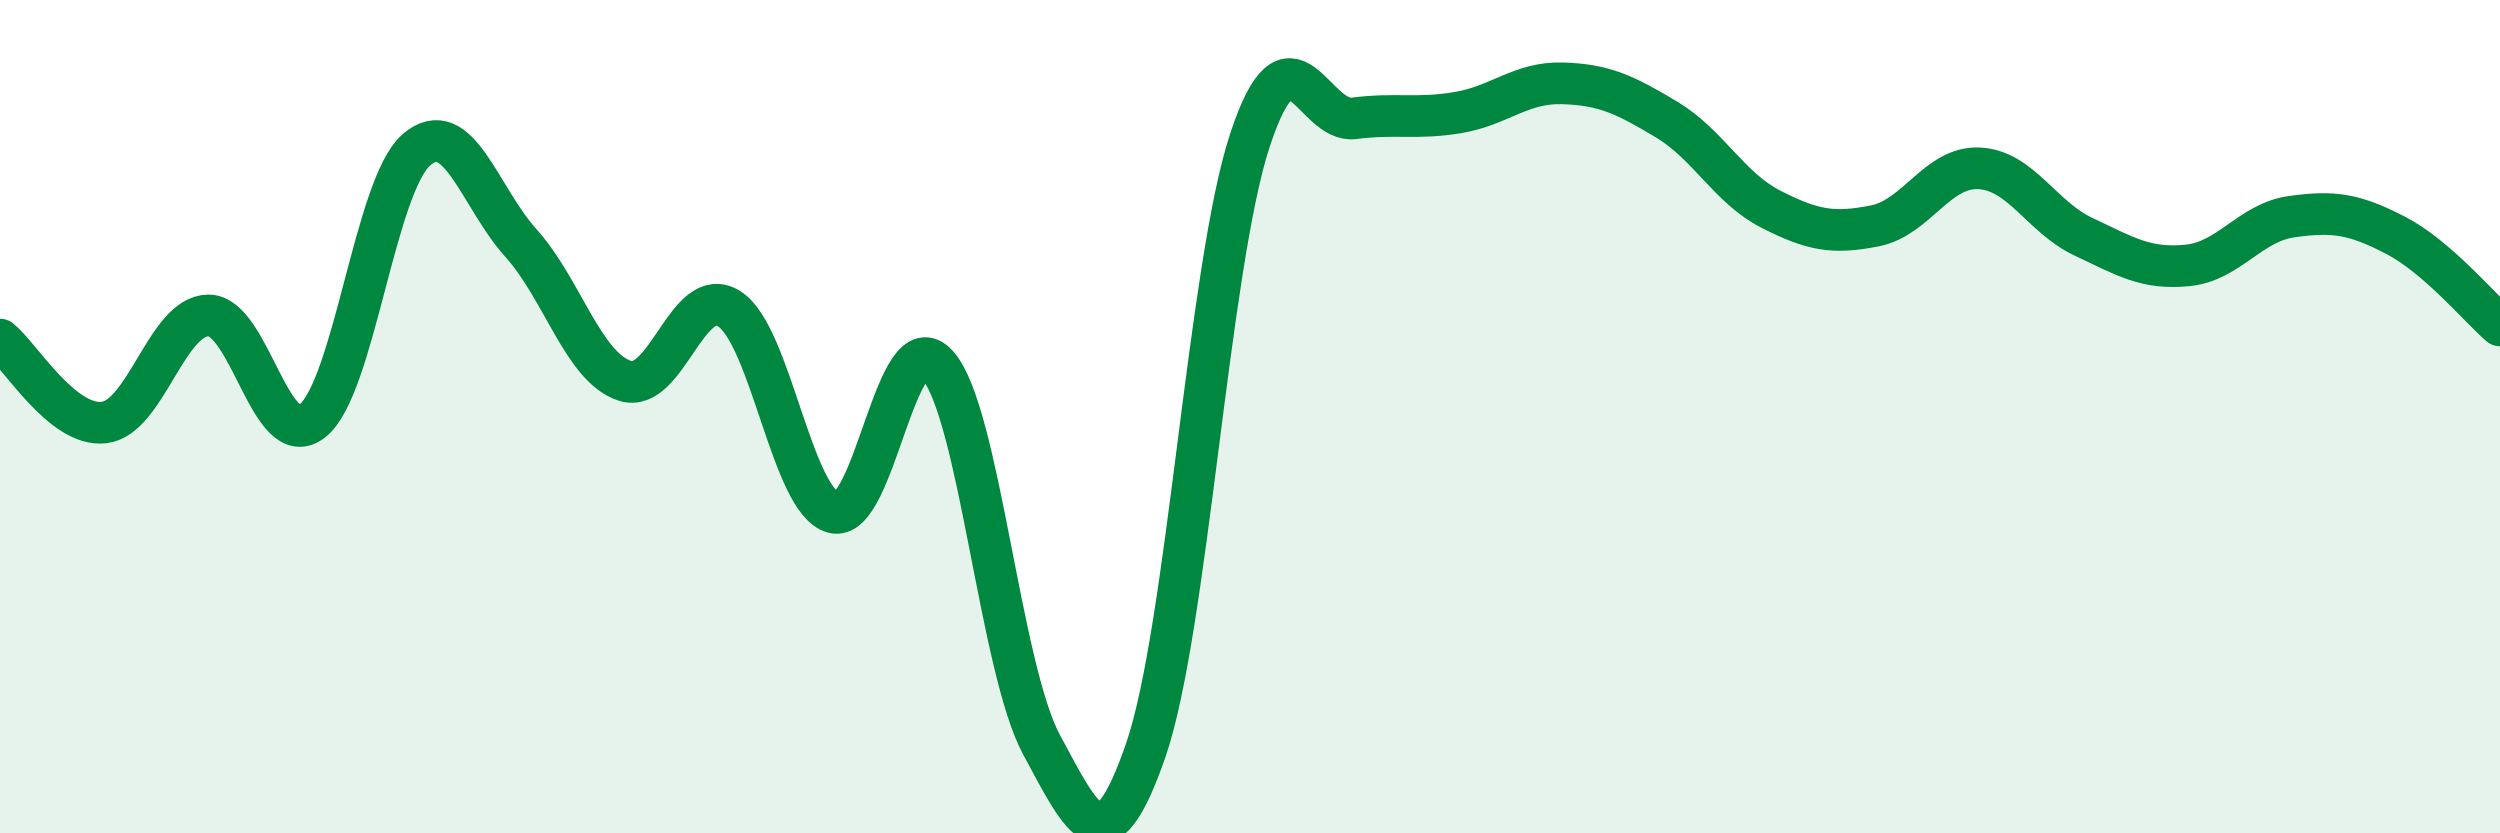
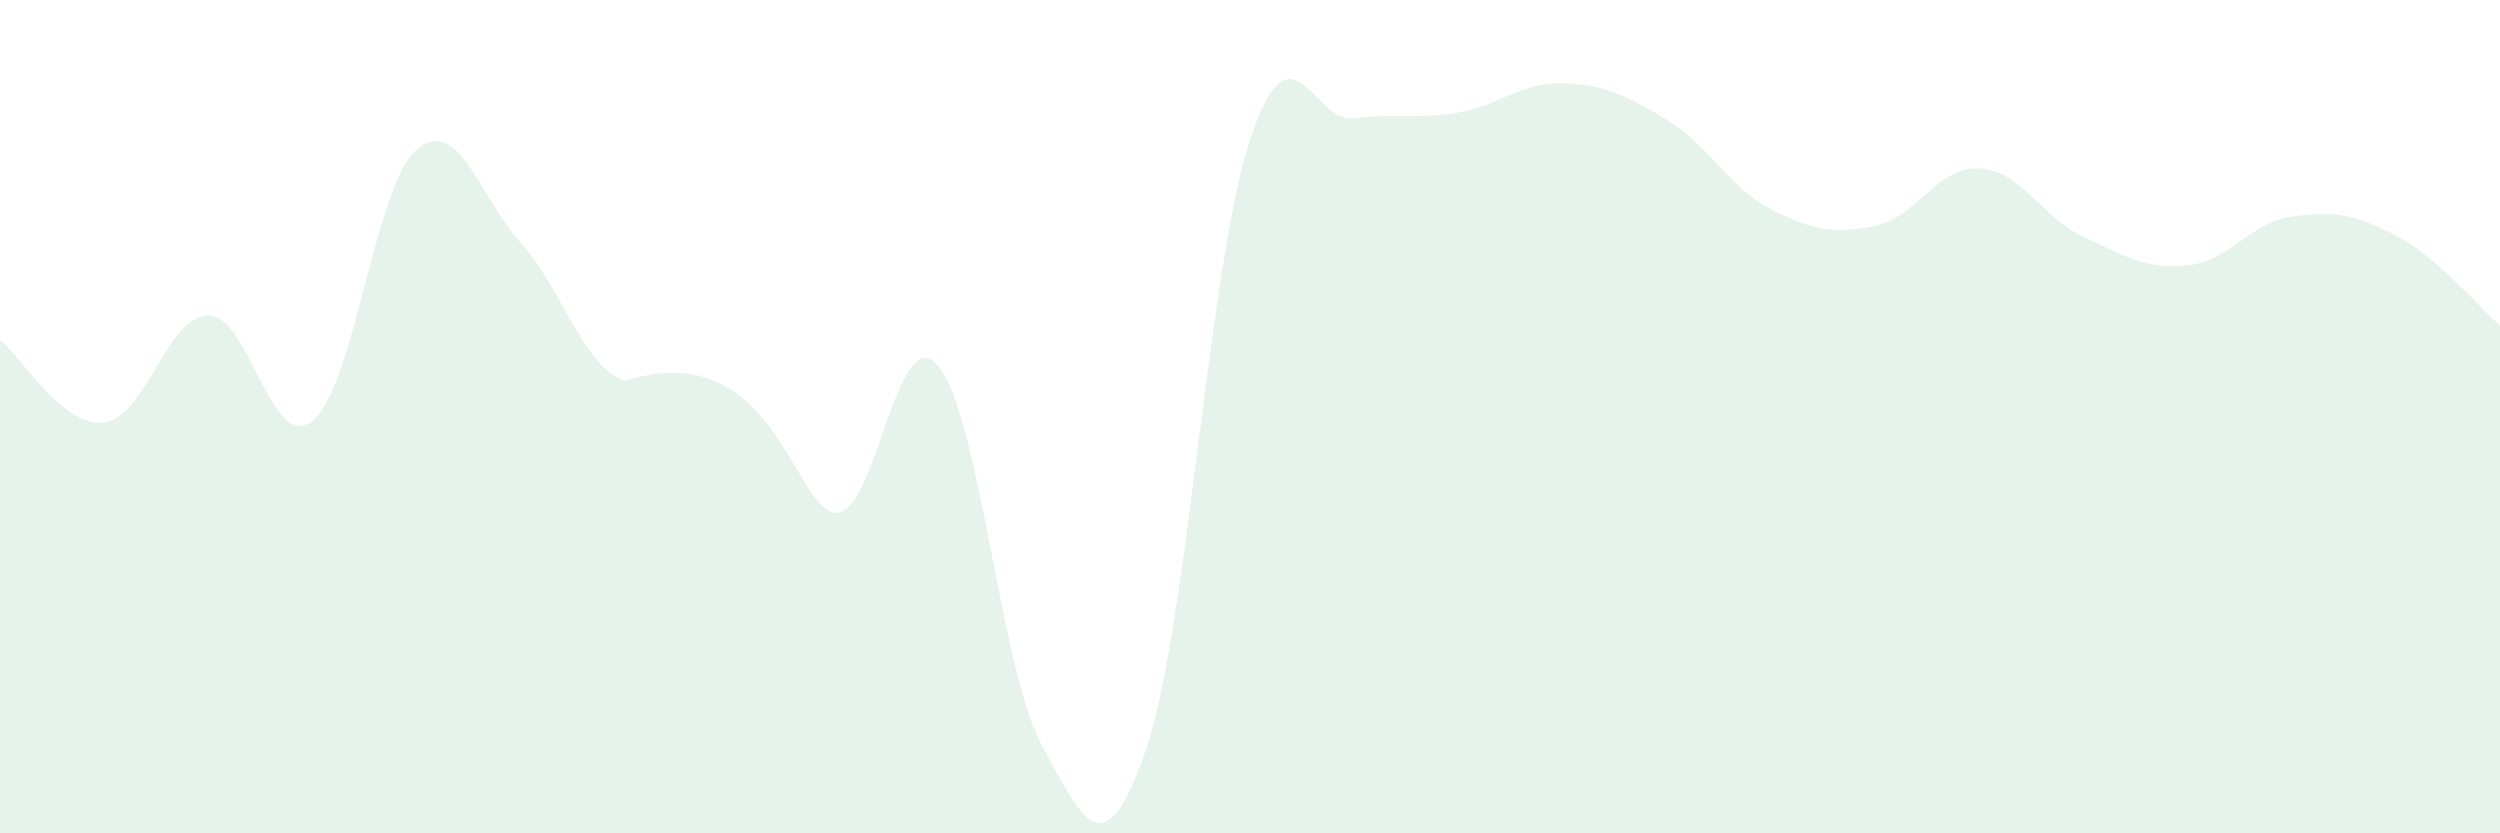
<svg xmlns="http://www.w3.org/2000/svg" width="60" height="20" viewBox="0 0 60 20">
-   <path d="M 0,8.15 C 0.5,8.55 1.5,10.26 2.5,10.14 C 3.5,10.02 4,7.58 5,7.57 C 6,7.56 6.5,10.9 7.5,10.1 C 8.5,9.3 9,4.44 10,3.59 C 11,2.74 11.5,4.72 12.5,5.83 C 13.5,6.94 14,8.82 15,9.14 C 16,9.46 16.5,6.78 17.5,7.41 C 18.5,8.04 19,12.03 20,12.3 C 21,12.57 21.5,7.64 22.5,8.76 C 23.5,9.88 24,16.03 25,17.88 C 26,19.73 26.5,20.9 27.5,18 C 28.5,15.1 29,6.39 30,3.36 C 31,0.33 31.5,2.97 32.5,2.84 C 33.5,2.71 34,2.87 35,2.7 C 36,2.53 36.5,1.97 37.5,2 C 38.5,2.03 39,2.27 40,2.87 C 41,3.47 41.5,4.51 42.5,5.02 C 43.5,5.53 44,5.62 45,5.42 C 46,5.22 46.5,3.99 47.5,4.04 C 48.5,4.09 49,5.21 50,5.68 C 51,6.15 51.5,6.47 52.5,6.37 C 53.5,6.27 54,5.34 55,5.2 C 56,5.06 56.5,5.13 57.5,5.65 C 58.5,6.17 59.5,7.38 60,7.81L60 20L0 20Z" fill="#008740" opacity="0.1" stroke-linecap="round" stroke-linejoin="round" />
-   <path d="M 0,8.15 C 0.5,8.55 1.5,10.26 2.5,10.14 C 3.5,10.02 4,7.58 5,7.57 C 6,7.56 6.5,10.9 7.5,10.1 C 8.5,9.3 9,4.44 10,3.59 C 11,2.74 11.5,4.72 12.5,5.83 C 13.5,6.94 14,8.82 15,9.14 C 16,9.46 16.5,6.78 17.5,7.41 C 18.5,8.04 19,12.03 20,12.3 C 21,12.57 21.5,7.64 22.5,8.76 C 23.5,9.88 24,16.03 25,17.88 C 26,19.73 26.5,20.9 27.5,18 C 28.5,15.1 29,6.39 30,3.36 C 31,0.33 31.5,2.97 32.5,2.84 C 33.5,2.71 34,2.87 35,2.7 C 36,2.53 36.5,1.97 37.5,2 C 38.5,2.03 39,2.27 40,2.87 C 41,3.47 41.5,4.51 42.5,5.02 C 43.5,5.53 44,5.62 45,5.42 C 46,5.22 46.5,3.99 47.5,4.04 C 48.5,4.09 49,5.21 50,5.68 C 51,6.15 51.5,6.47 52.5,6.37 C 53.5,6.27 54,5.34 55,5.2 C 56,5.06 56.5,5.13 57.5,5.65 C 58.5,6.17 59.5,7.38 60,7.81" stroke="#008740" stroke-width="1" fill="none" stroke-linecap="round" stroke-linejoin="round" />
+   <path d="M 0,8.15 C 0.5,8.55 1.5,10.26 2.5,10.14 C 3.5,10.02 4,7.58 5,7.57 C 6,7.56 6.5,10.9 7.5,10.1 C 8.5,9.3 9,4.44 10,3.59 C 11,2.74 11.5,4.72 12.5,5.83 C 13.5,6.94 14,8.82 15,9.14 C 18.5,8.04 19,12.03 20,12.3 C 21,12.57 21.5,7.64 22.5,8.76 C 23.5,9.88 24,16.03 25,17.88 C 26,19.73 26.5,20.9 27.5,18 C 28.5,15.1 29,6.39 30,3.36 C 31,0.33 31.5,2.97 32.5,2.84 C 33.5,2.71 34,2.87 35,2.7 C 36,2.53 36.5,1.97 37.5,2 C 38.5,2.03 39,2.27 40,2.87 C 41,3.47 41.5,4.51 42.5,5.02 C 43.5,5.53 44,5.62 45,5.42 C 46,5.22 46.5,3.99 47.5,4.04 C 48.5,4.09 49,5.21 50,5.68 C 51,6.15 51.5,6.47 52.5,6.37 C 53.5,6.27 54,5.34 55,5.2 C 56,5.06 56.5,5.13 57.5,5.65 C 58.5,6.17 59.5,7.38 60,7.81L60 20L0 20Z" fill="#008740" opacity="0.1" stroke-linecap="round" stroke-linejoin="round" />
</svg>